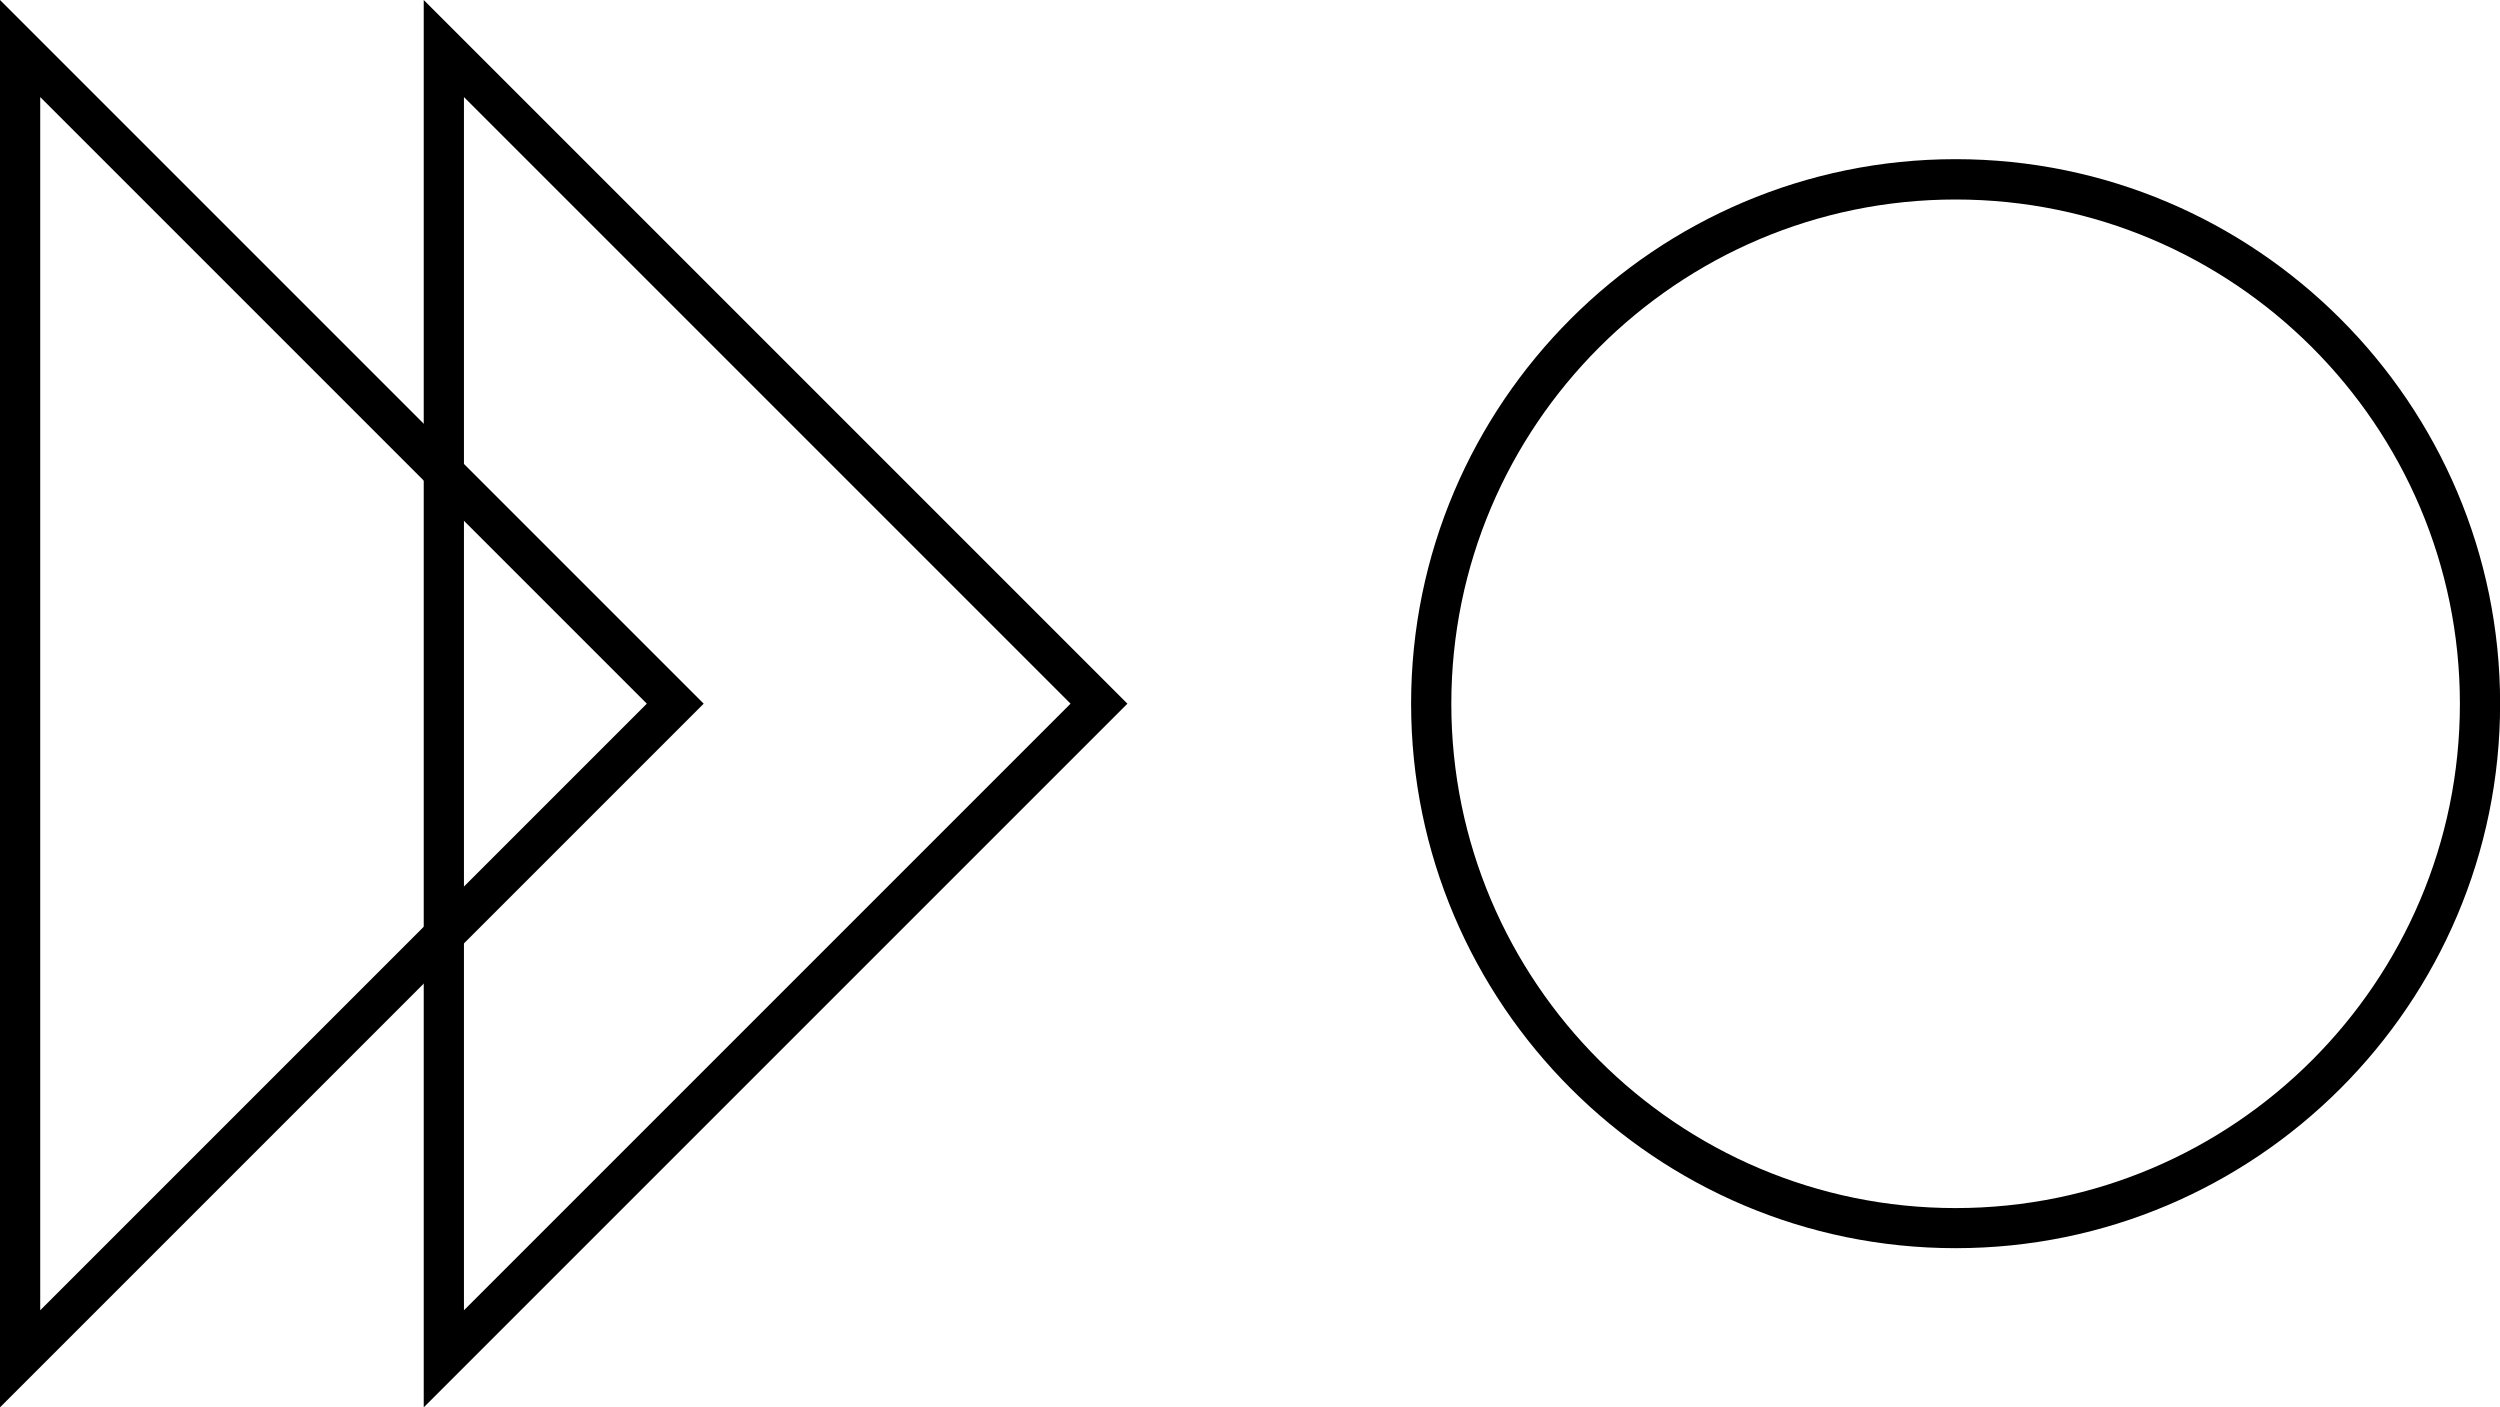
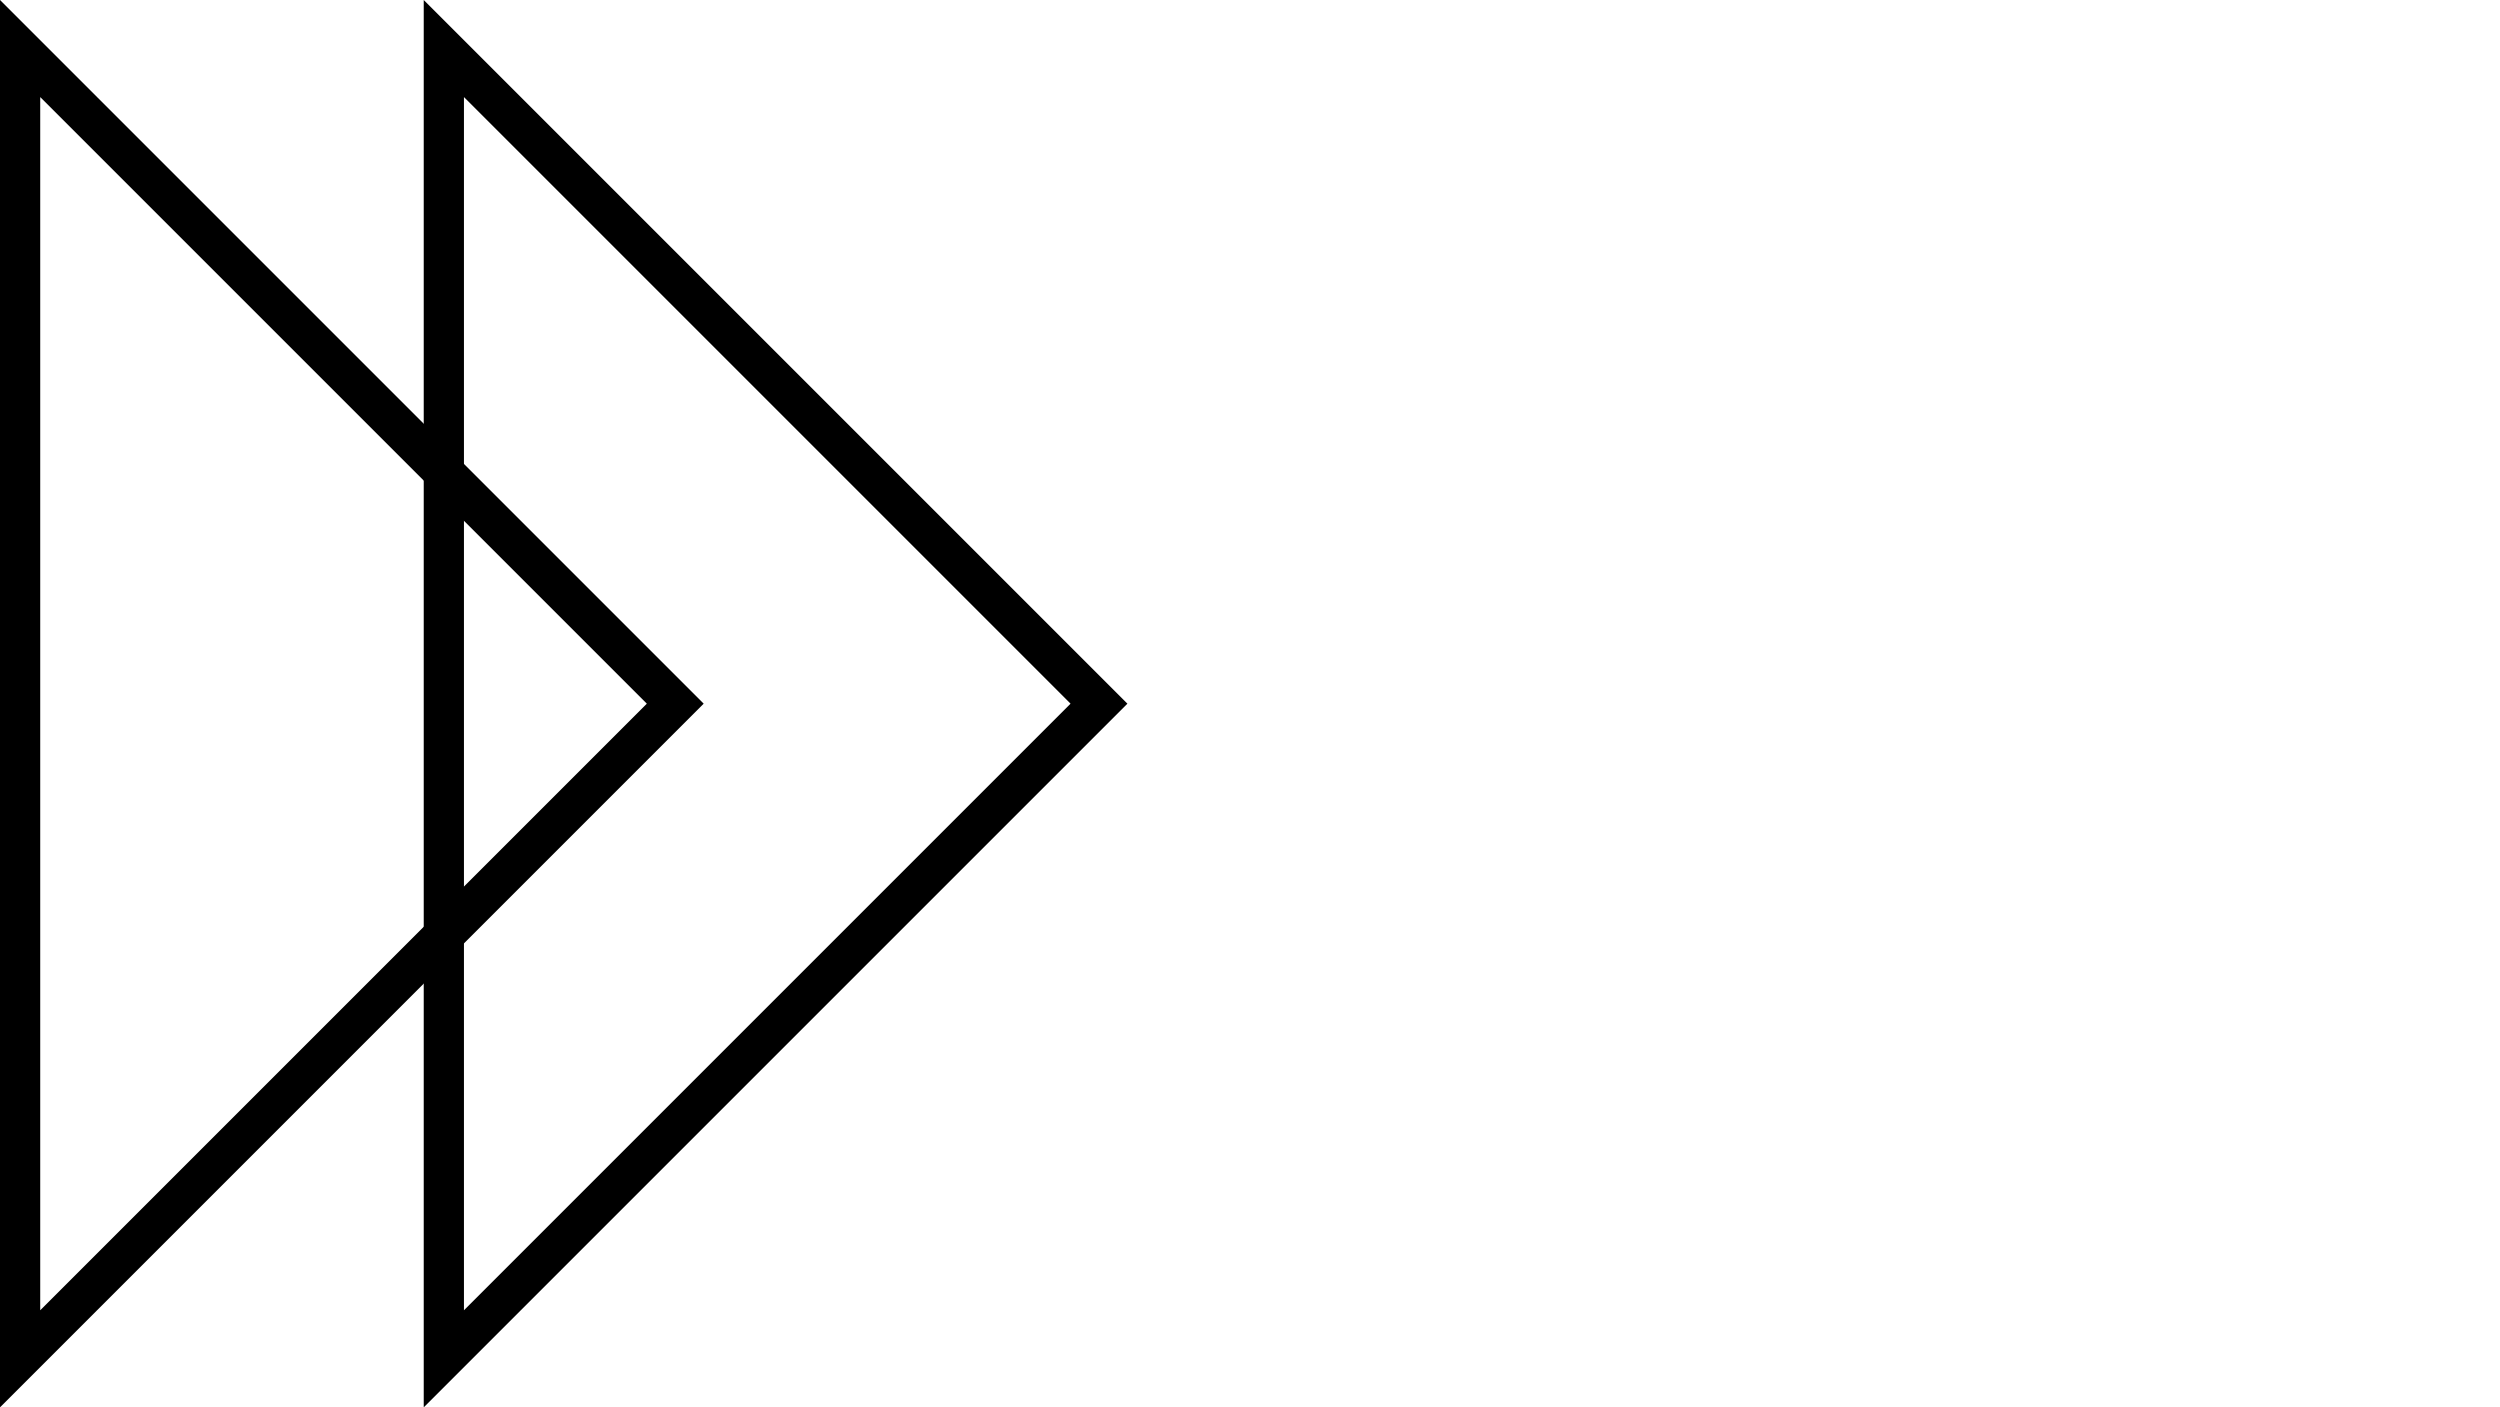
<svg xmlns="http://www.w3.org/2000/svg" id="Livello_2" viewBox="0 0 219.42 123.52">
  <g id="Livello_3">
    <g>
      <path d="M0,123.52V0L61.76,61.76,0,123.52ZM3.53,8.52V115L56.77,61.76,3.53,8.52Z" />
      <path d="M37.19,123.52V0l61.76,61.76-61.76,61.76Zm3.53-115V115l53.24-53.24L40.72,8.52Z" />
-       <path d="M171.64,109.55c-26.35,0-47.79-21.44-47.79-47.79s21.44-47.79,47.79-47.79,47.79,21.44,47.79,47.79-21.44,47.79-47.79,47.79Zm0-92.04c-24.4,0-44.26,19.85-44.26,44.26s19.85,44.26,44.26,44.26,44.26-19.85,44.26-44.26-19.85-44.26-44.26-44.26Z" />
    </g>
  </g>
</svg>